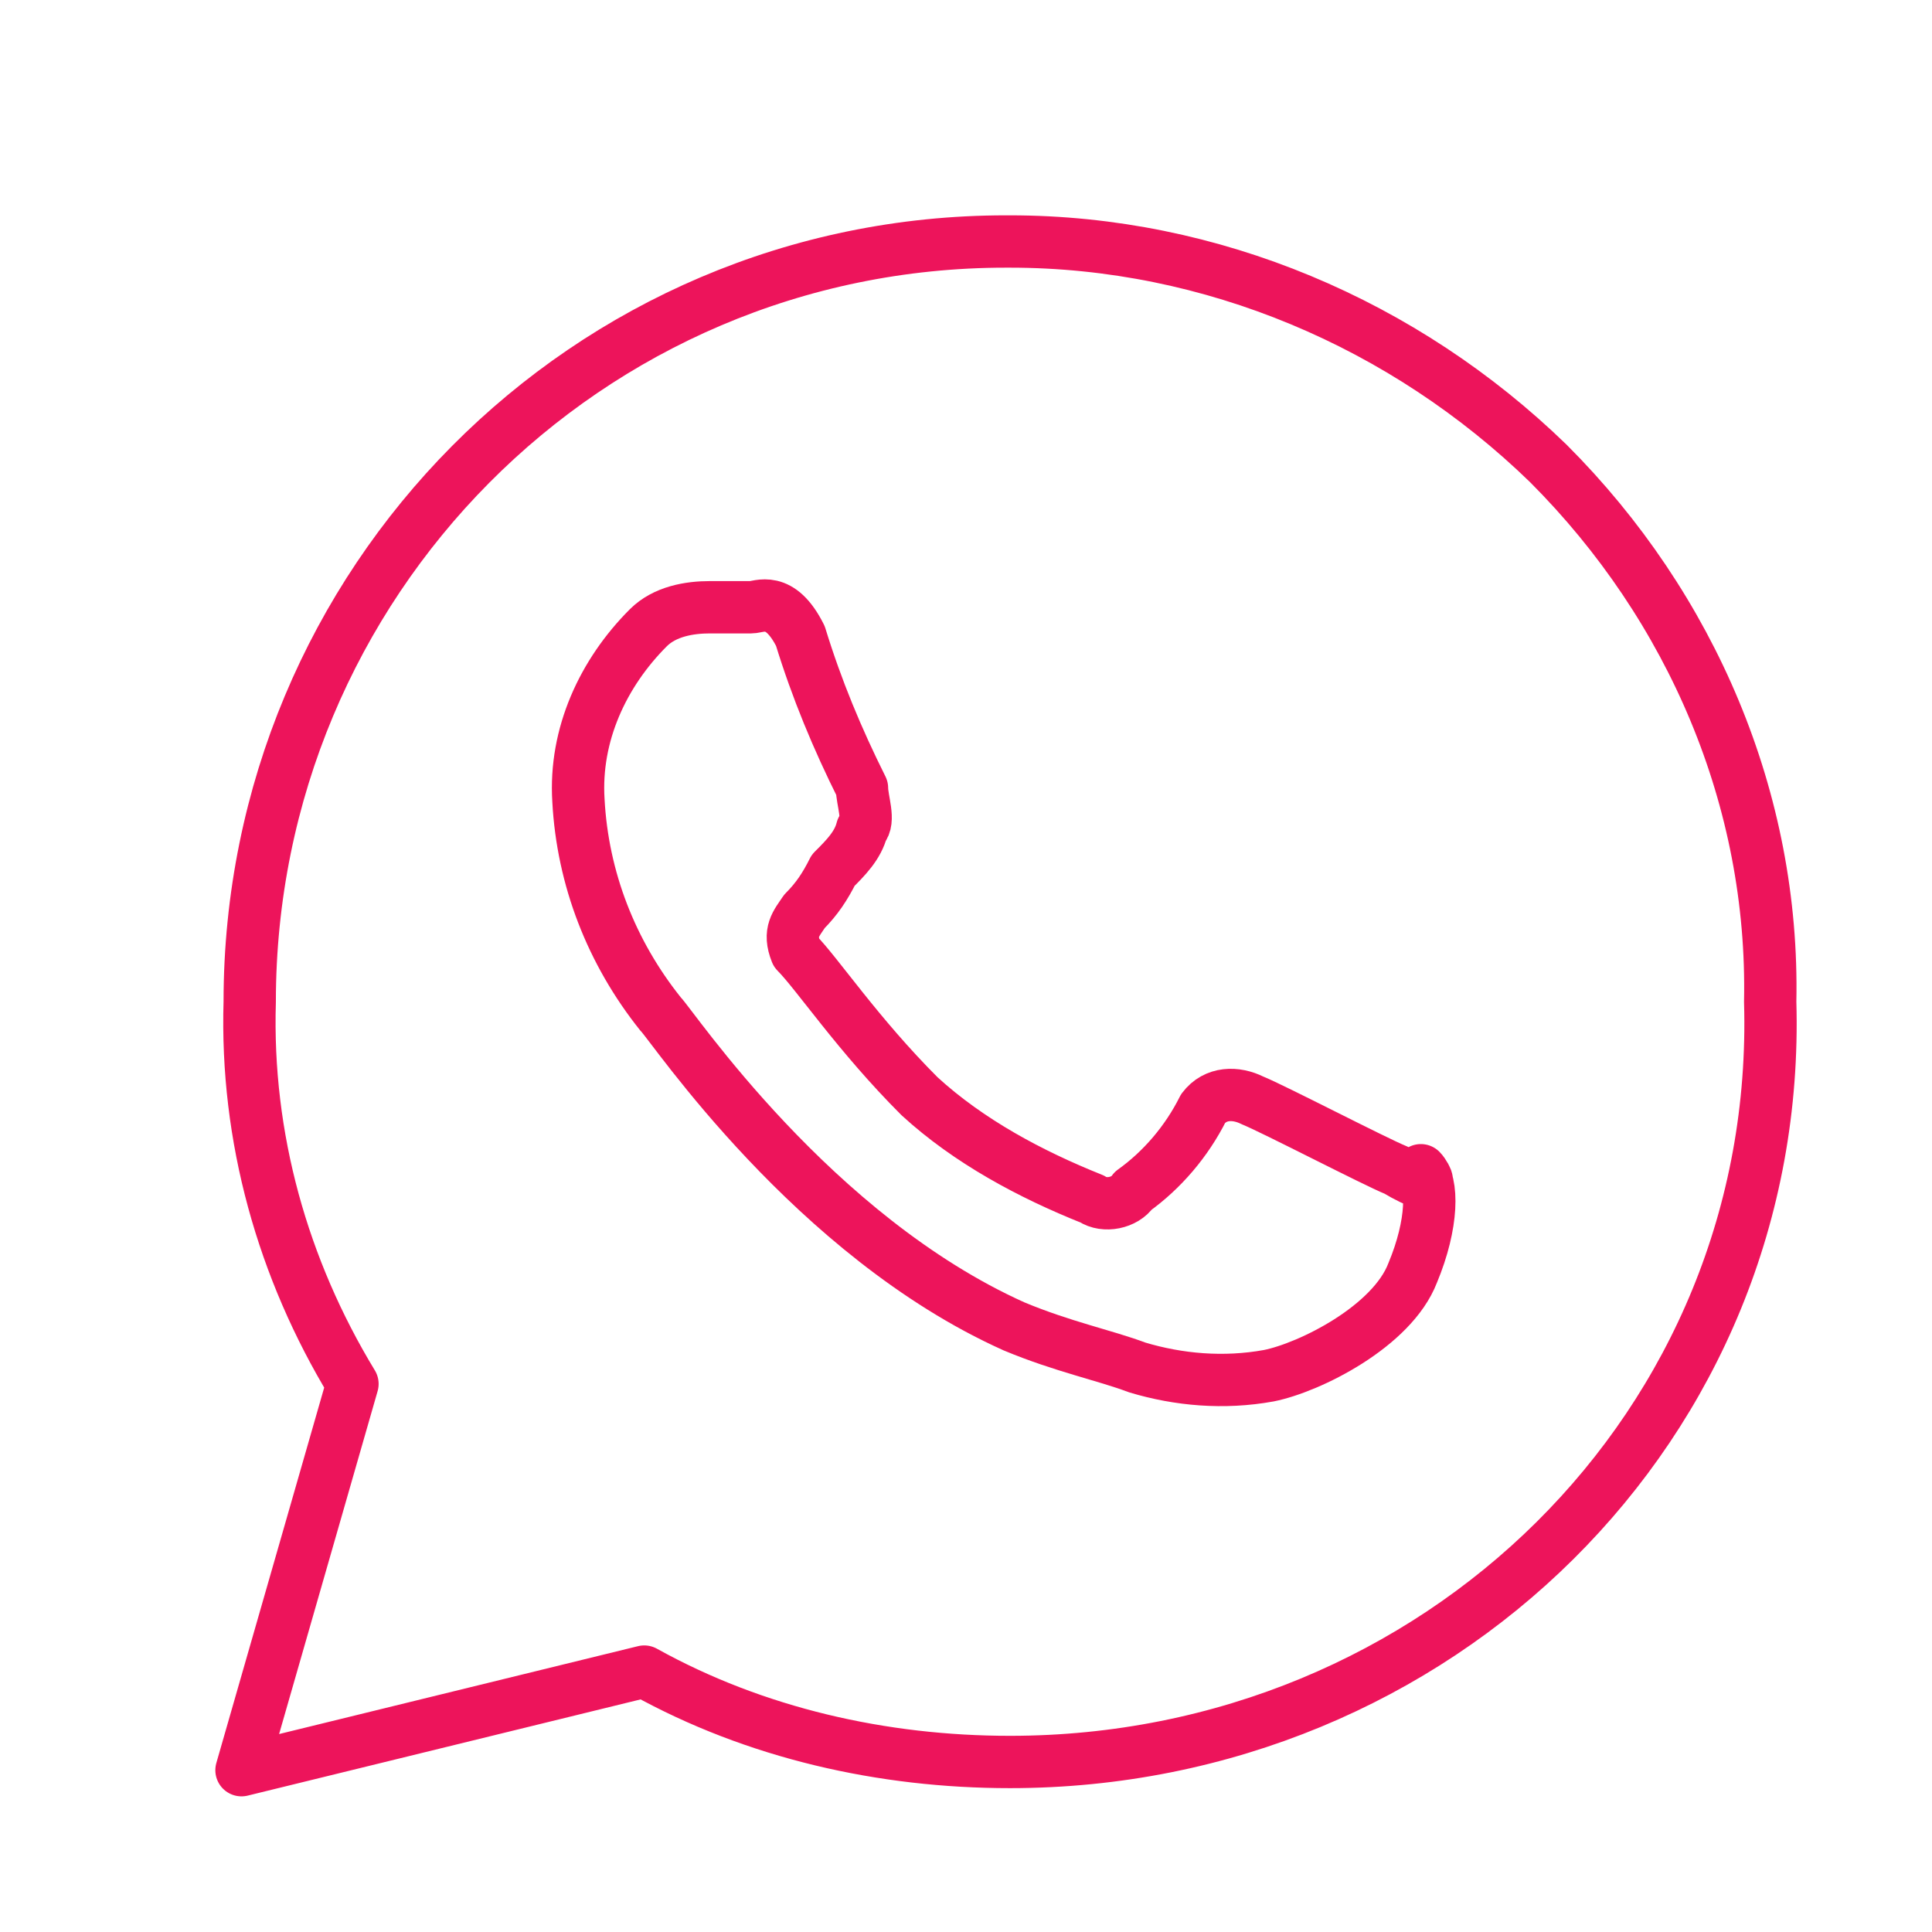
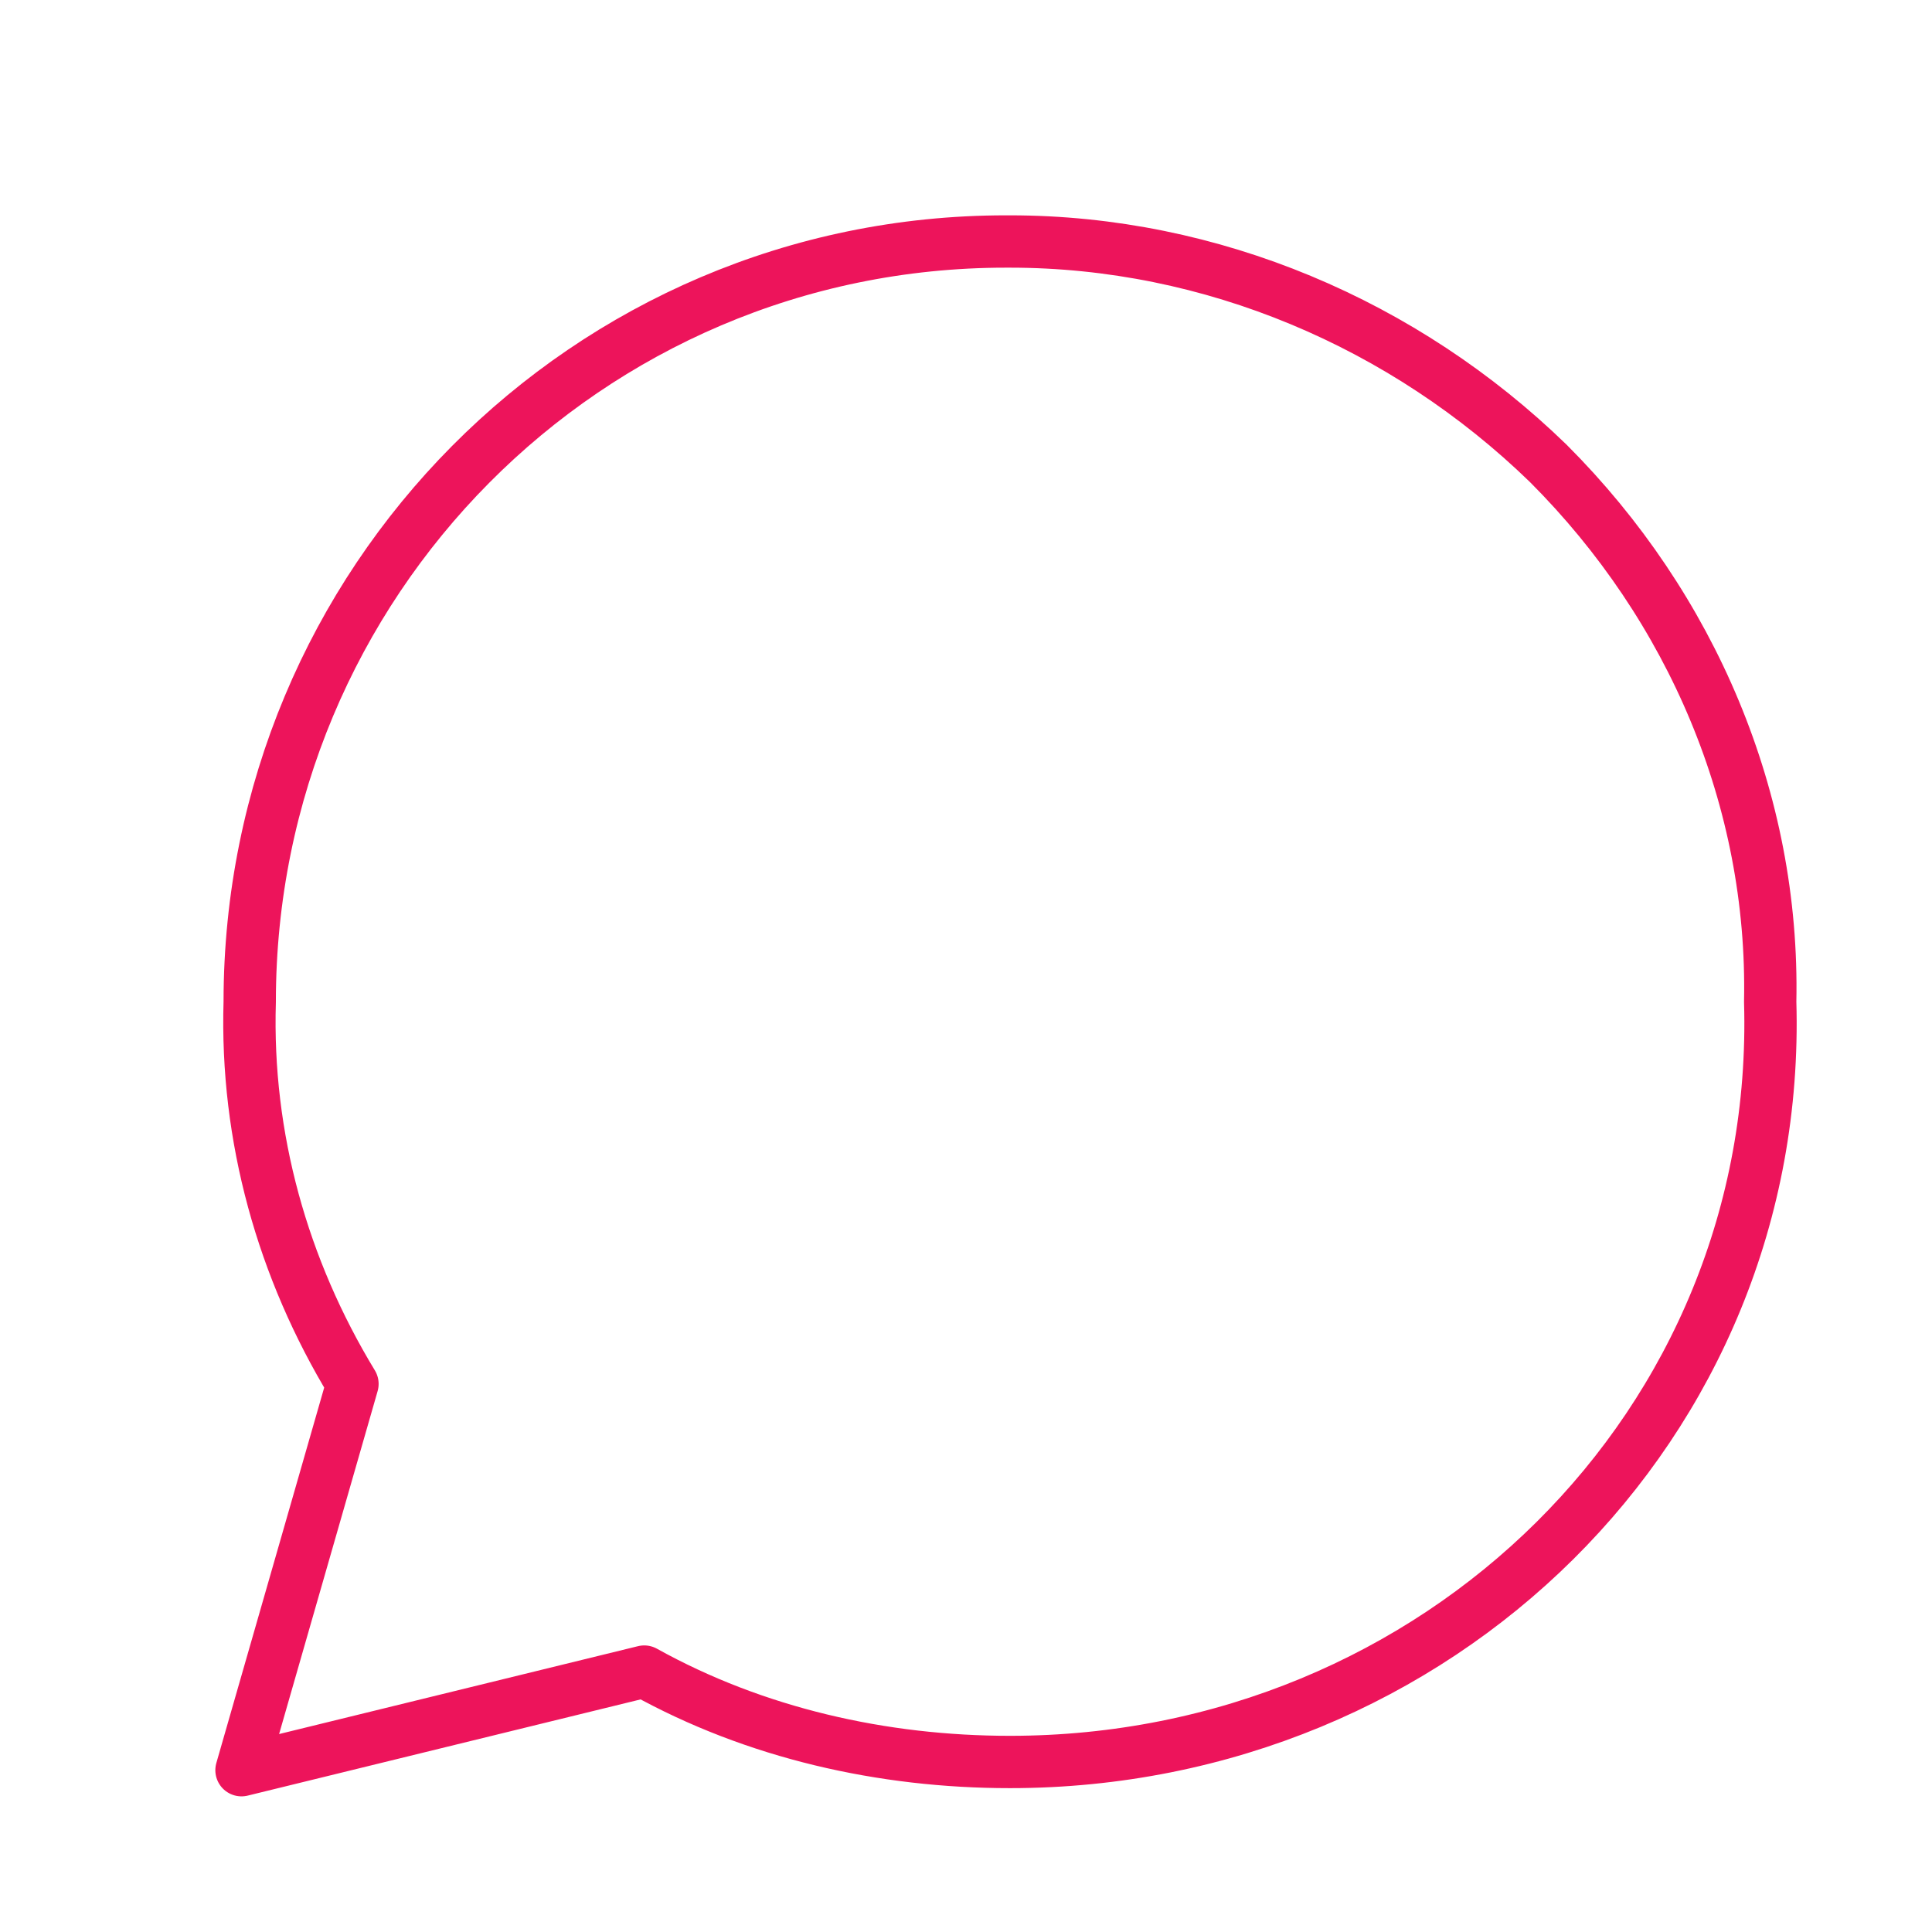
<svg xmlns="http://www.w3.org/2000/svg" width="48" height="48" viewBox="0 0 48 48" fill="none">
  <path d="M25.092 43.776C21.927 43.776 18.762 43.061 16.006 41.53L6 43.98L8.757 34.383C7.021 31.524 6.102 28.257 6.204 24.888C6.204 14.474 14.576 6 24.99 6H25.092C30.095 6 34.893 8.042 38.467 11.513C42.04 15.087 44.082 19.885 43.98 24.888C44.286 35.404 35.71 43.776 25.092 43.776Z" stroke="#ED145B" stroke-width="1.3" stroke-miterlimit="10" stroke-linecap="round" stroke-linejoin="round" />
-   <path d="M34.689 29.074C34.178 28.87 31.626 27.543 31.115 27.338C30.707 27.134 30.197 27.134 29.89 27.543C29.482 28.359 28.869 29.074 28.155 29.584C27.95 29.891 27.44 29.993 27.134 29.789C25.602 29.176 24.071 28.359 22.846 27.236C21.314 25.705 20.293 24.173 19.783 23.663C19.578 23.152 19.783 22.948 19.987 22.642C20.293 22.335 20.497 22.029 20.701 21.621C21.008 21.315 21.314 21.008 21.416 20.6C21.62 20.396 21.416 19.885 21.416 19.579C20.804 18.354 20.293 17.129 19.885 15.801C19.374 14.78 18.864 15.087 18.66 15.087H17.639C17.128 15.087 16.515 15.189 16.107 15.597C14.984 16.72 14.269 18.252 14.371 19.885C14.474 21.825 15.188 23.663 16.413 25.194C16.72 25.5 20.191 30.707 25.194 32.954C26.419 33.464 27.44 33.668 28.257 33.975C29.278 34.281 30.401 34.383 31.524 34.179C32.545 33.974 34.587 32.954 35.097 31.626C35.608 30.401 35.608 29.38 35.301 29.074C35.71 29.584 35.199 29.38 34.689 29.074Z" stroke="#ED145B" stroke-width="1.3" stroke-miterlimit="10" stroke-linecap="round" stroke-linejoin="round" />
</svg>